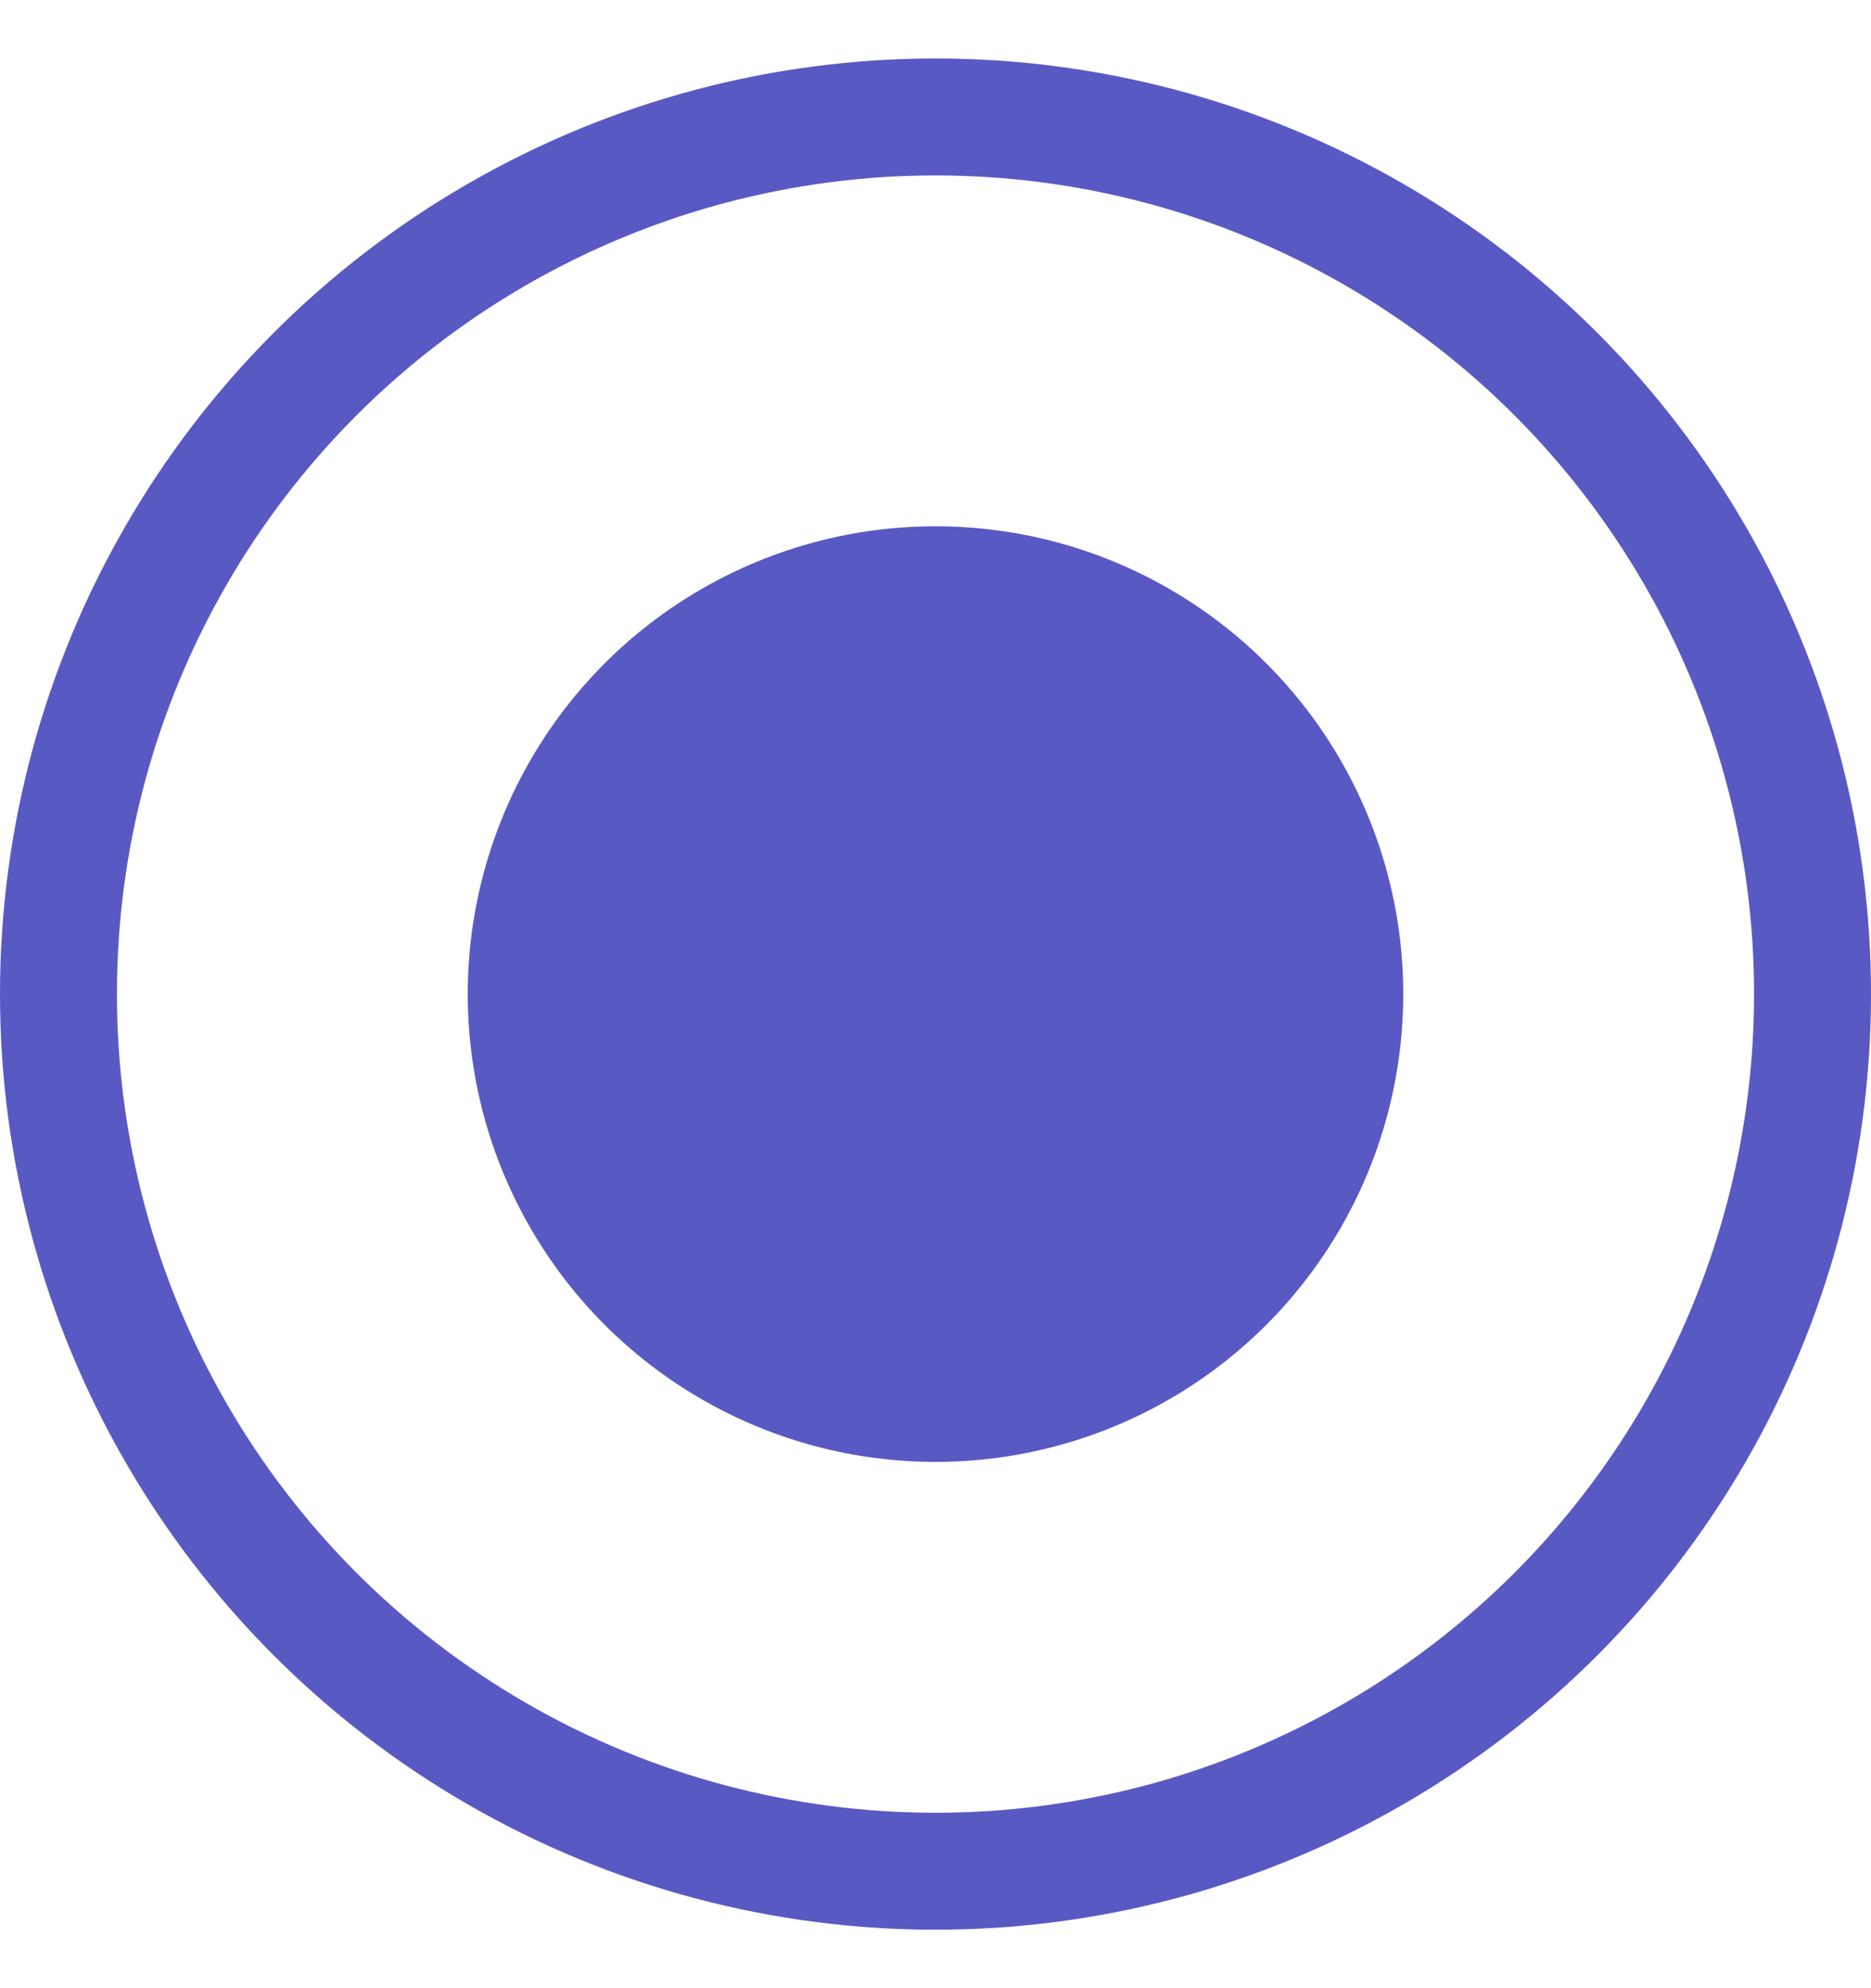
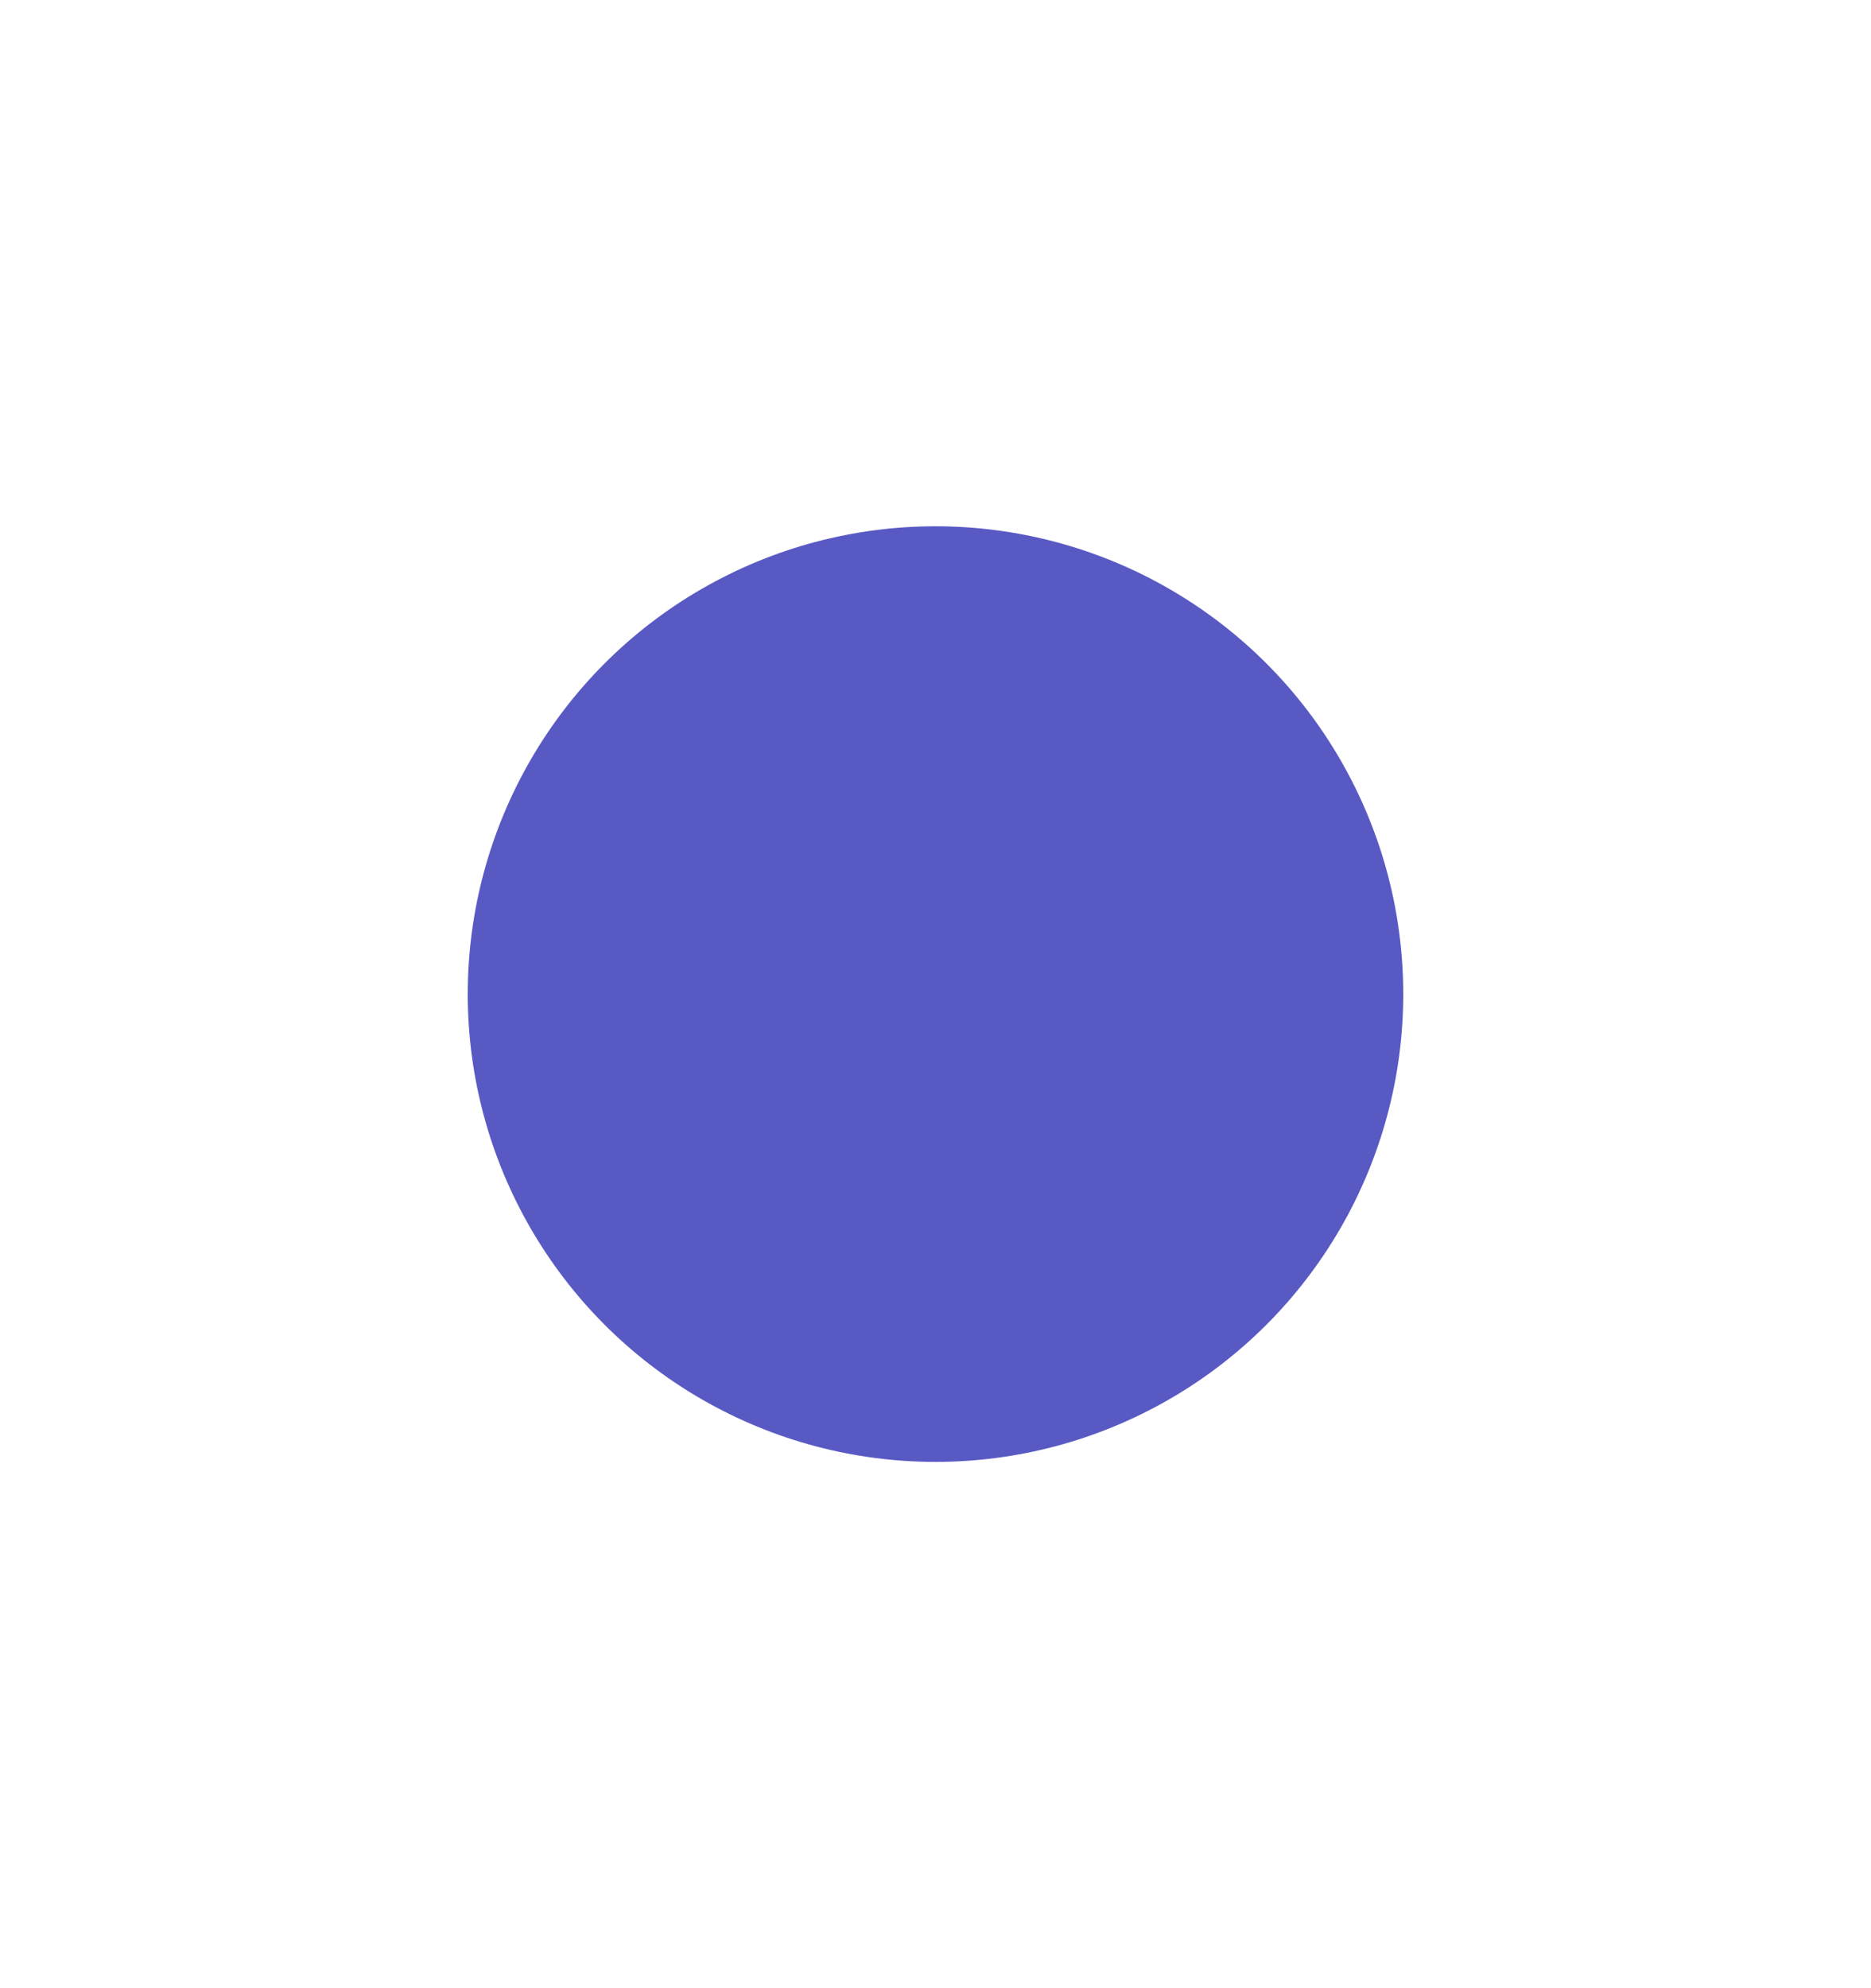
<svg xmlns="http://www.w3.org/2000/svg" width="16" height="17" viewBox="0 0 16 17" fill="none">
  <circle cx="8" cy="8.5" r="4" fill="#5959C4" />
-   <circle cx="8" cy="8.5" r="7.5" stroke="#5959C4" />
</svg>